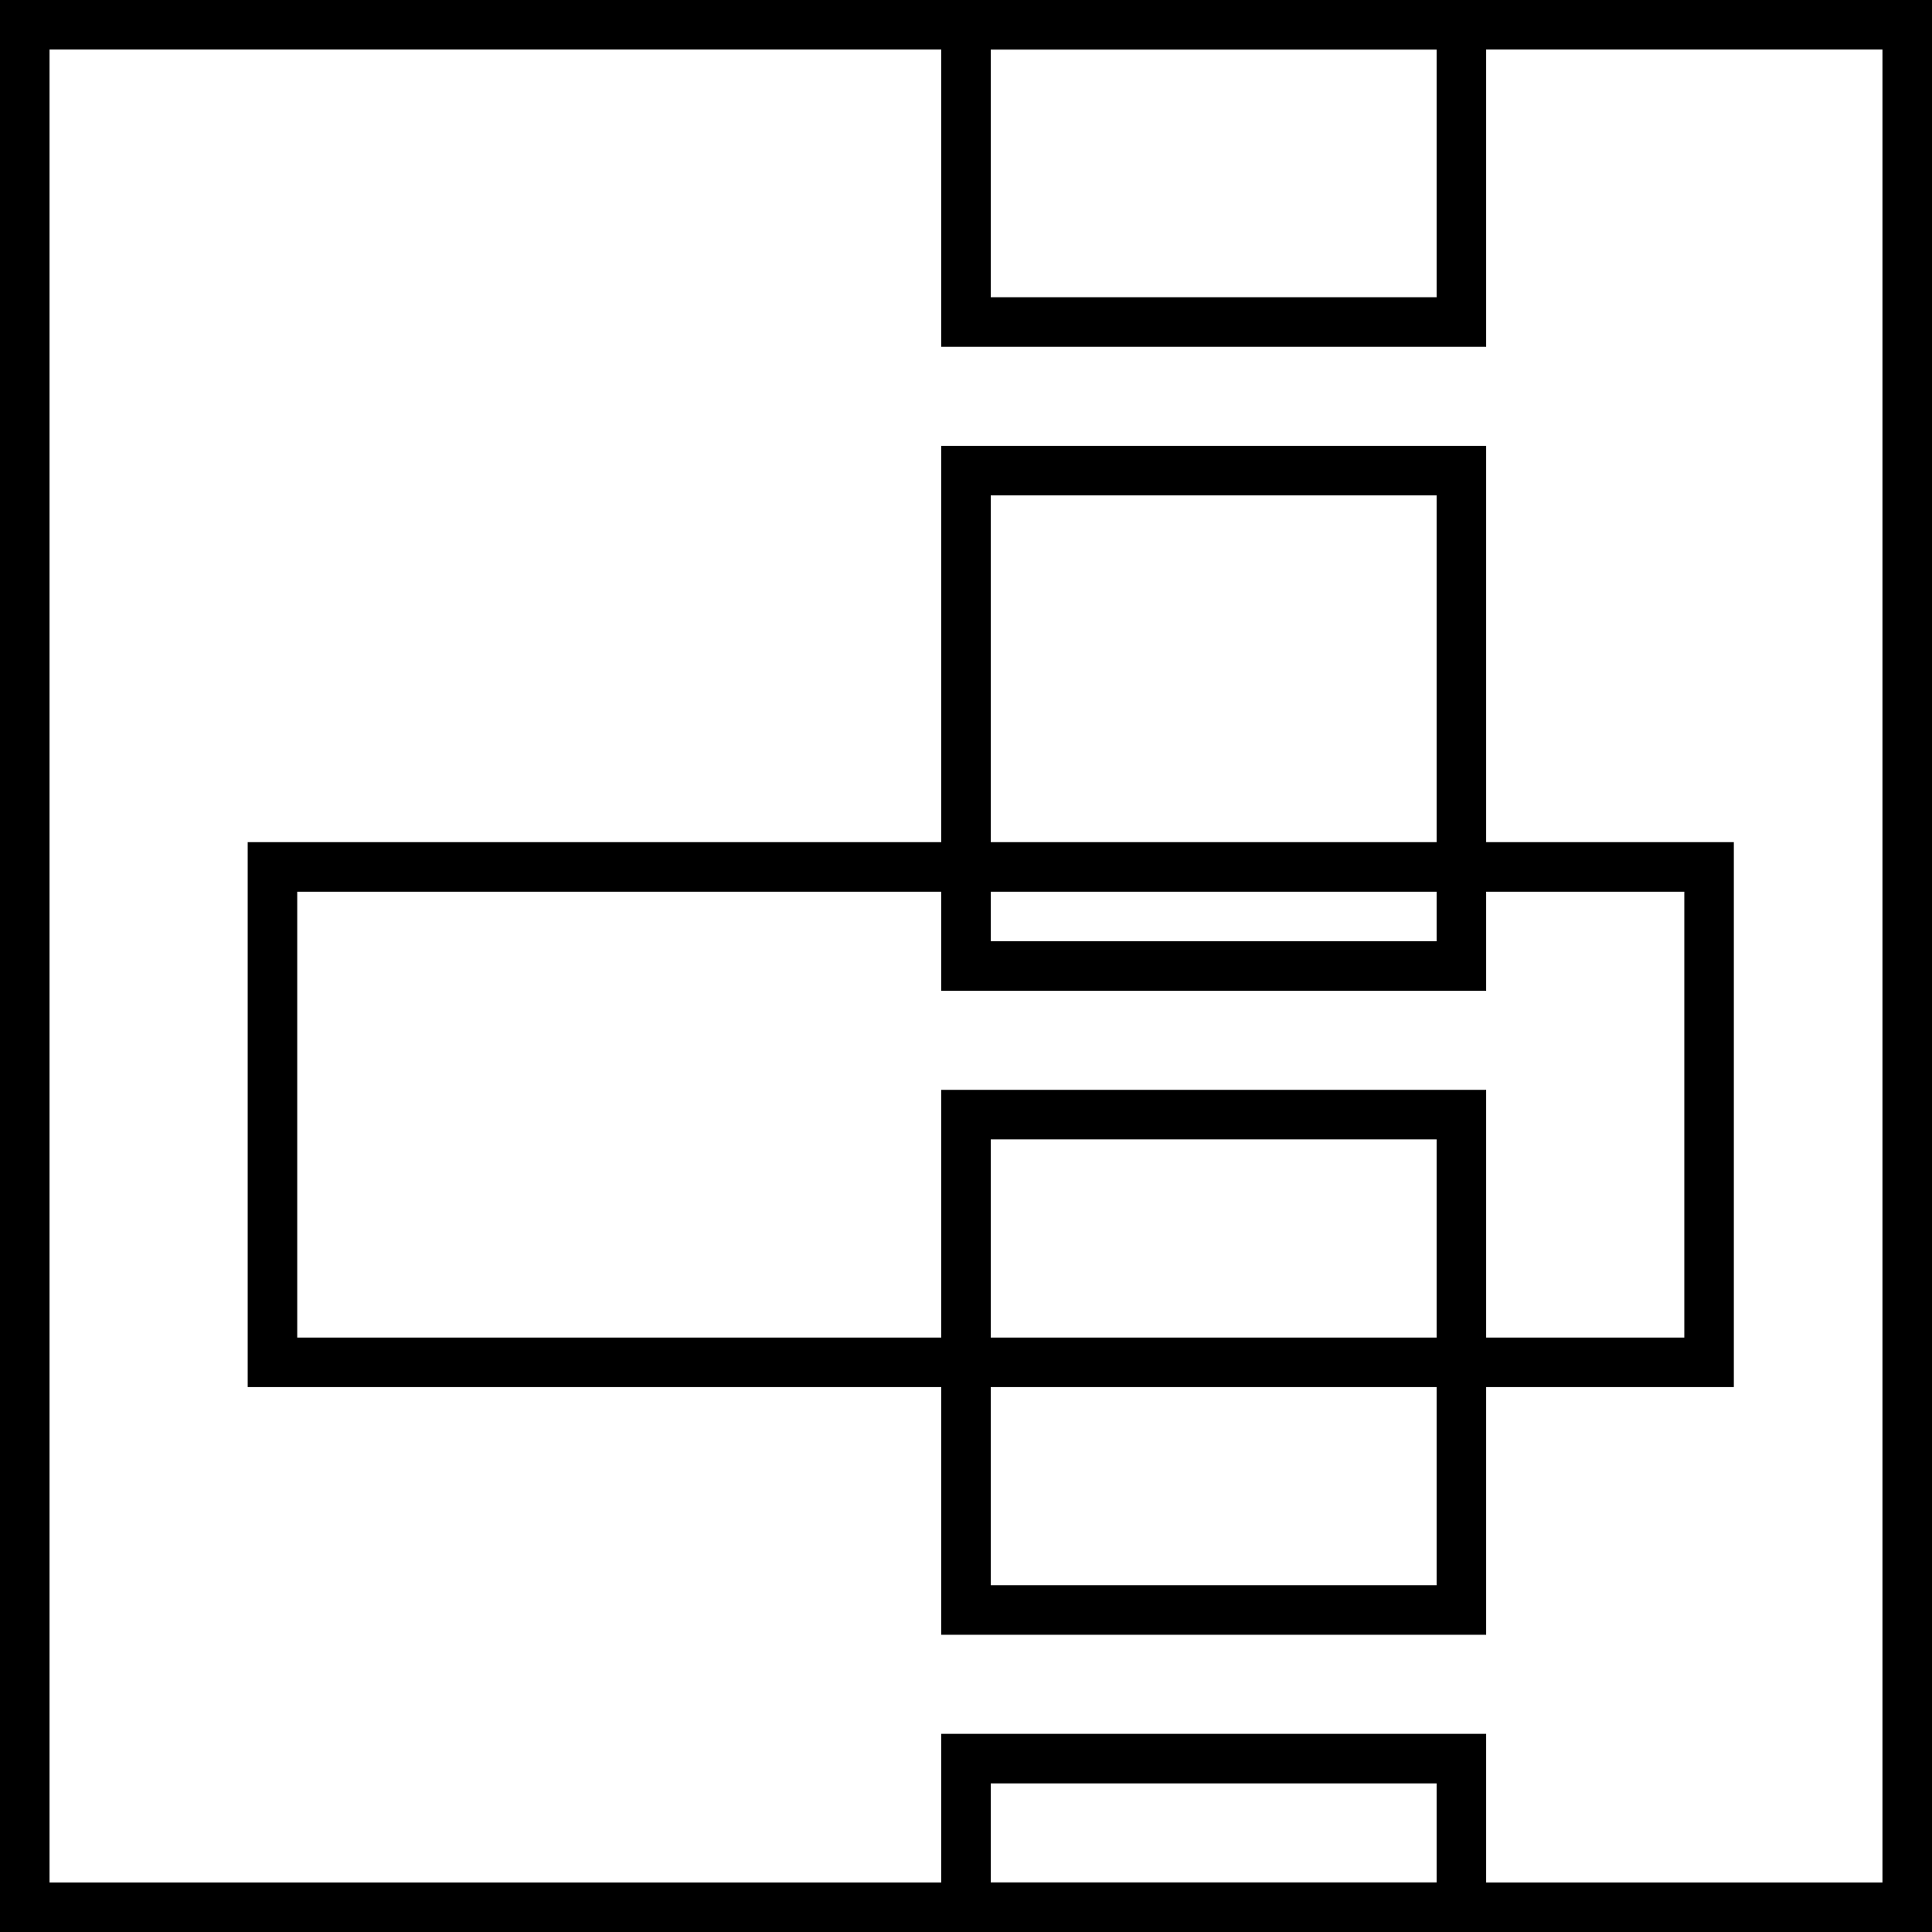
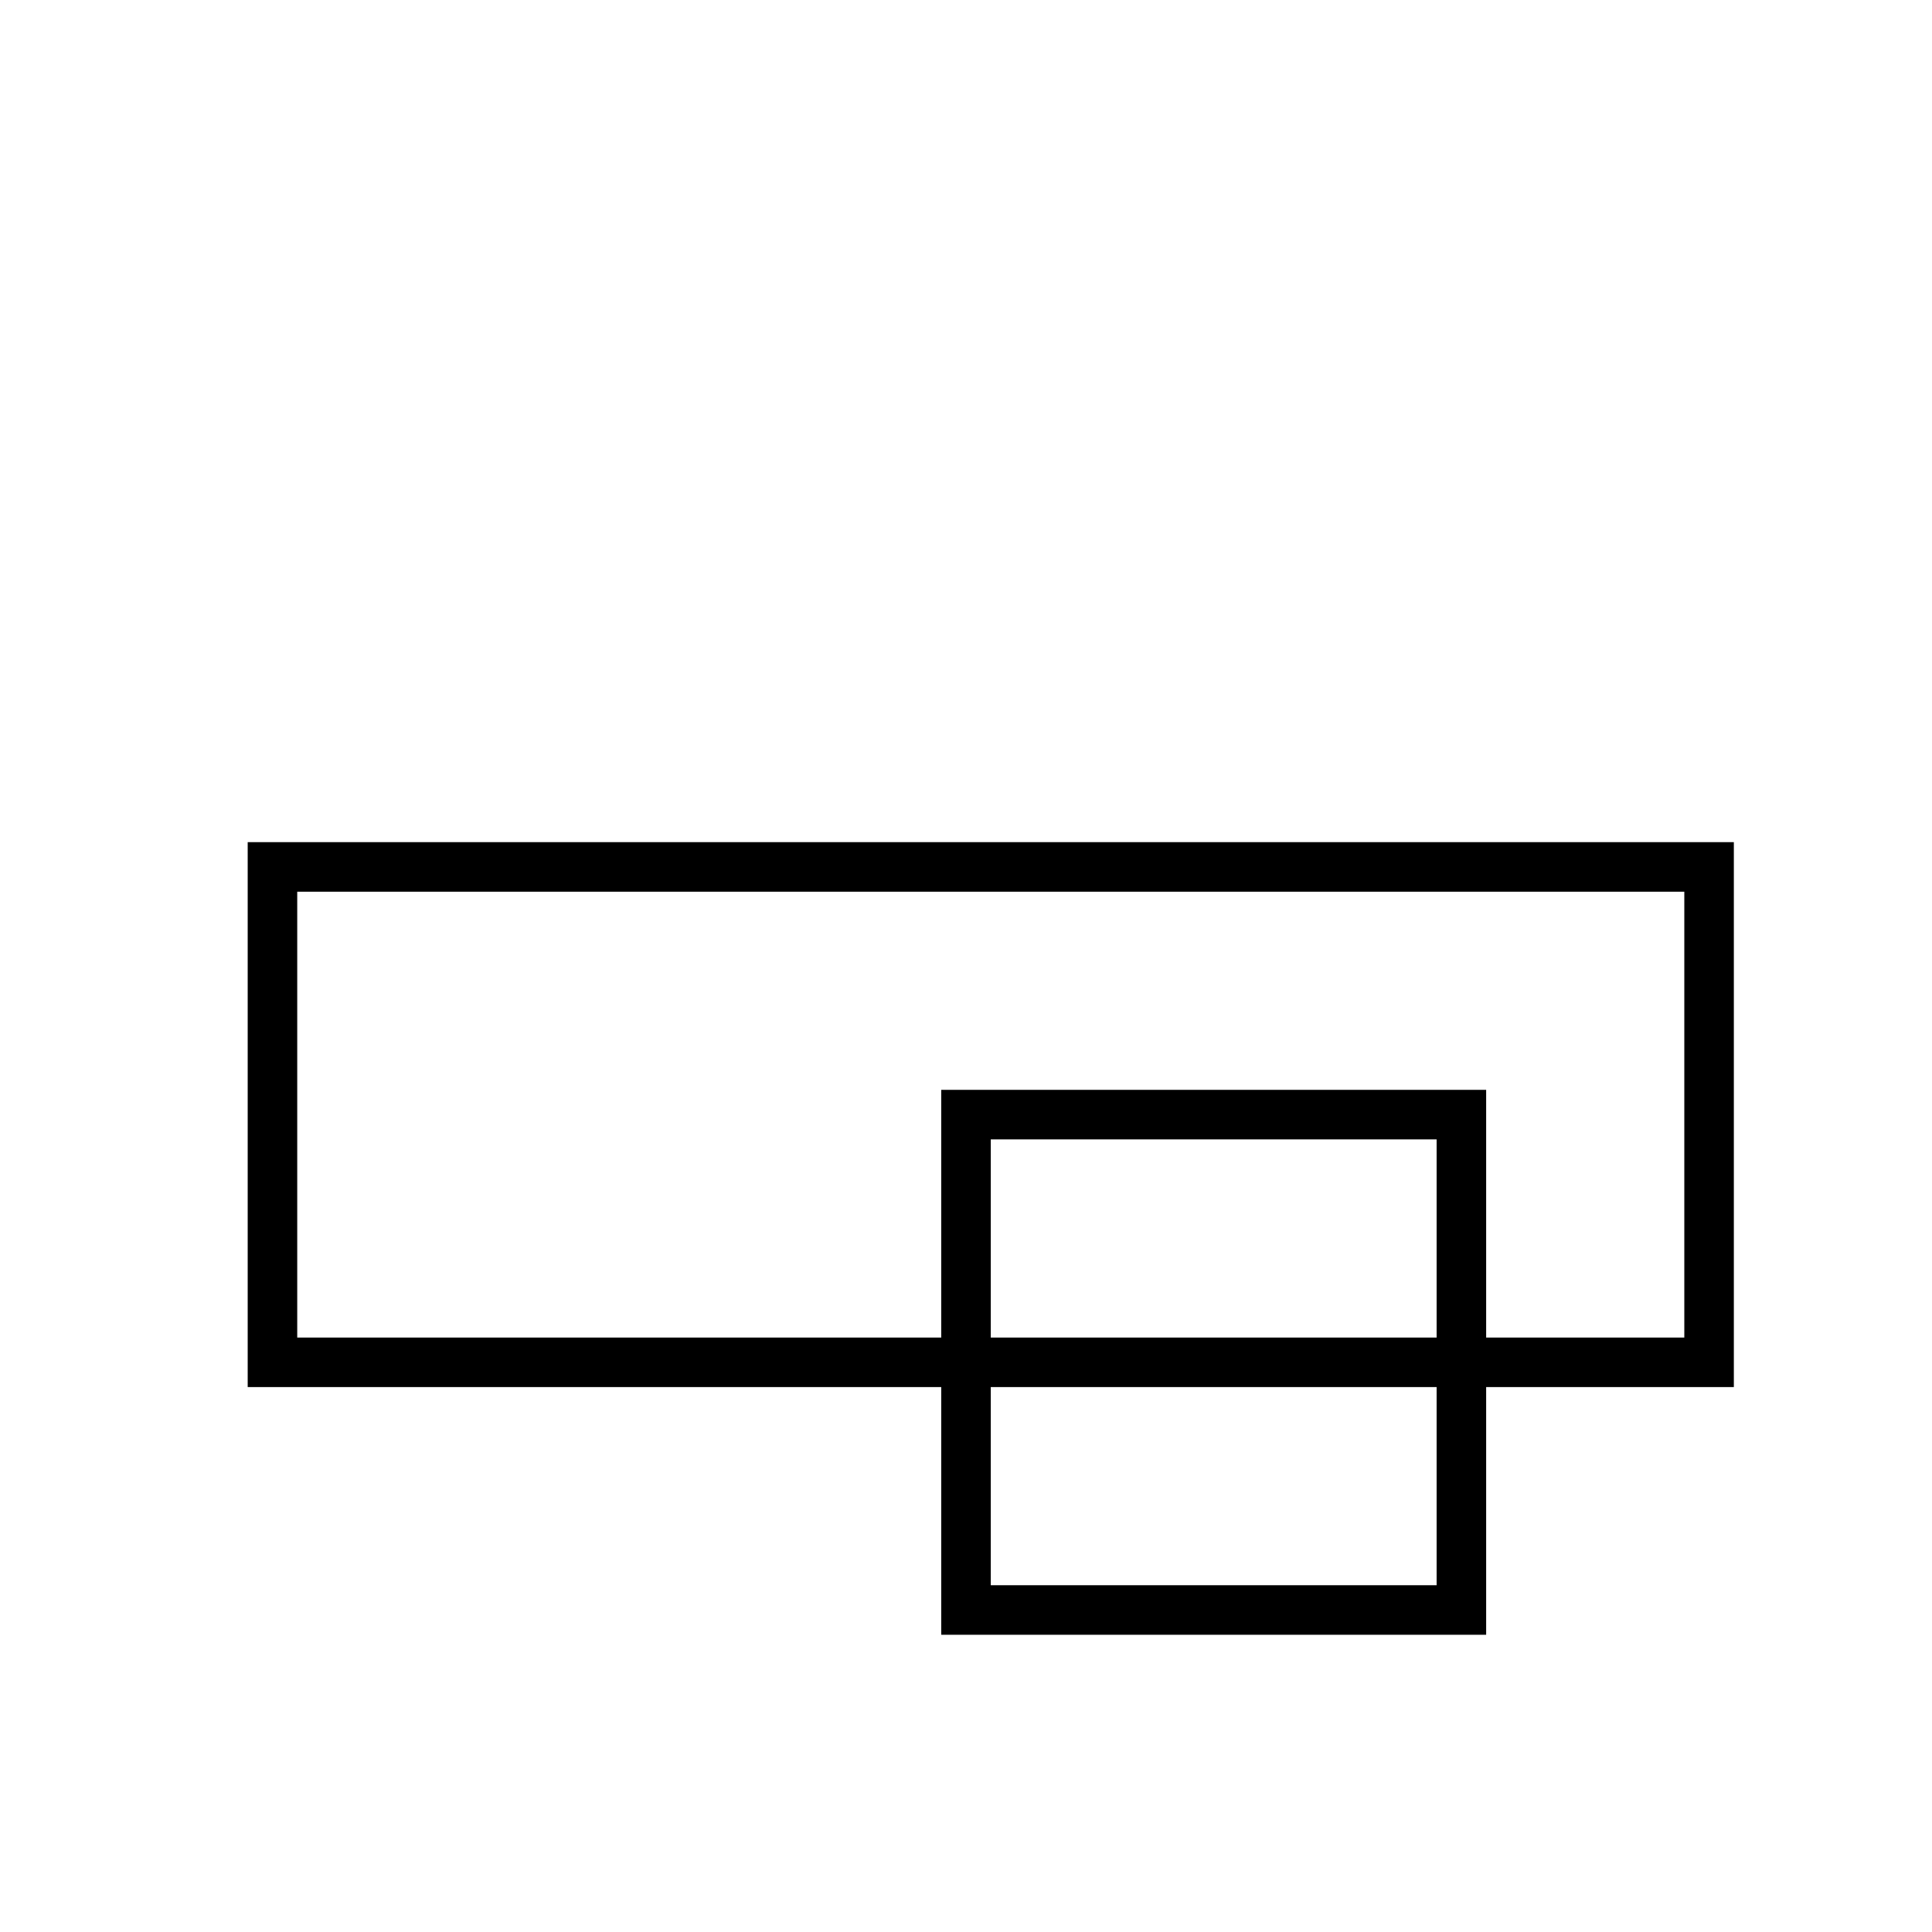
<svg xmlns="http://www.w3.org/2000/svg" width="39" height="39" viewBox="0 0 39 39" fill="none">
  <rect x="34.5" y="17.5" width="10" height="29" transform="rotate(90 34.5 17.5)" stroke="black" />
  <rect x="0.5" y="-0.5" width="10" height="10" transform="matrix(1 0 0 -1 19 32)" stroke="black" />
-   <rect x="0.5" y="-0.5" width="10" height="10" transform="matrix(1 0 0 -1 19 19)" stroke="black" />
-   <rect x="0.5" y="-0.5" width="10" height="6" transform="matrix(1 0 0 -1 19 6)" stroke="black" />
-   <rect x="0.5" y="-0.5" width="10" height="3" transform="matrix(1 0 0 -1 19 38)" stroke="black" />
-   <rect x="0.5" y="0.5" width="38" height="38" stroke="black" />
</svg>